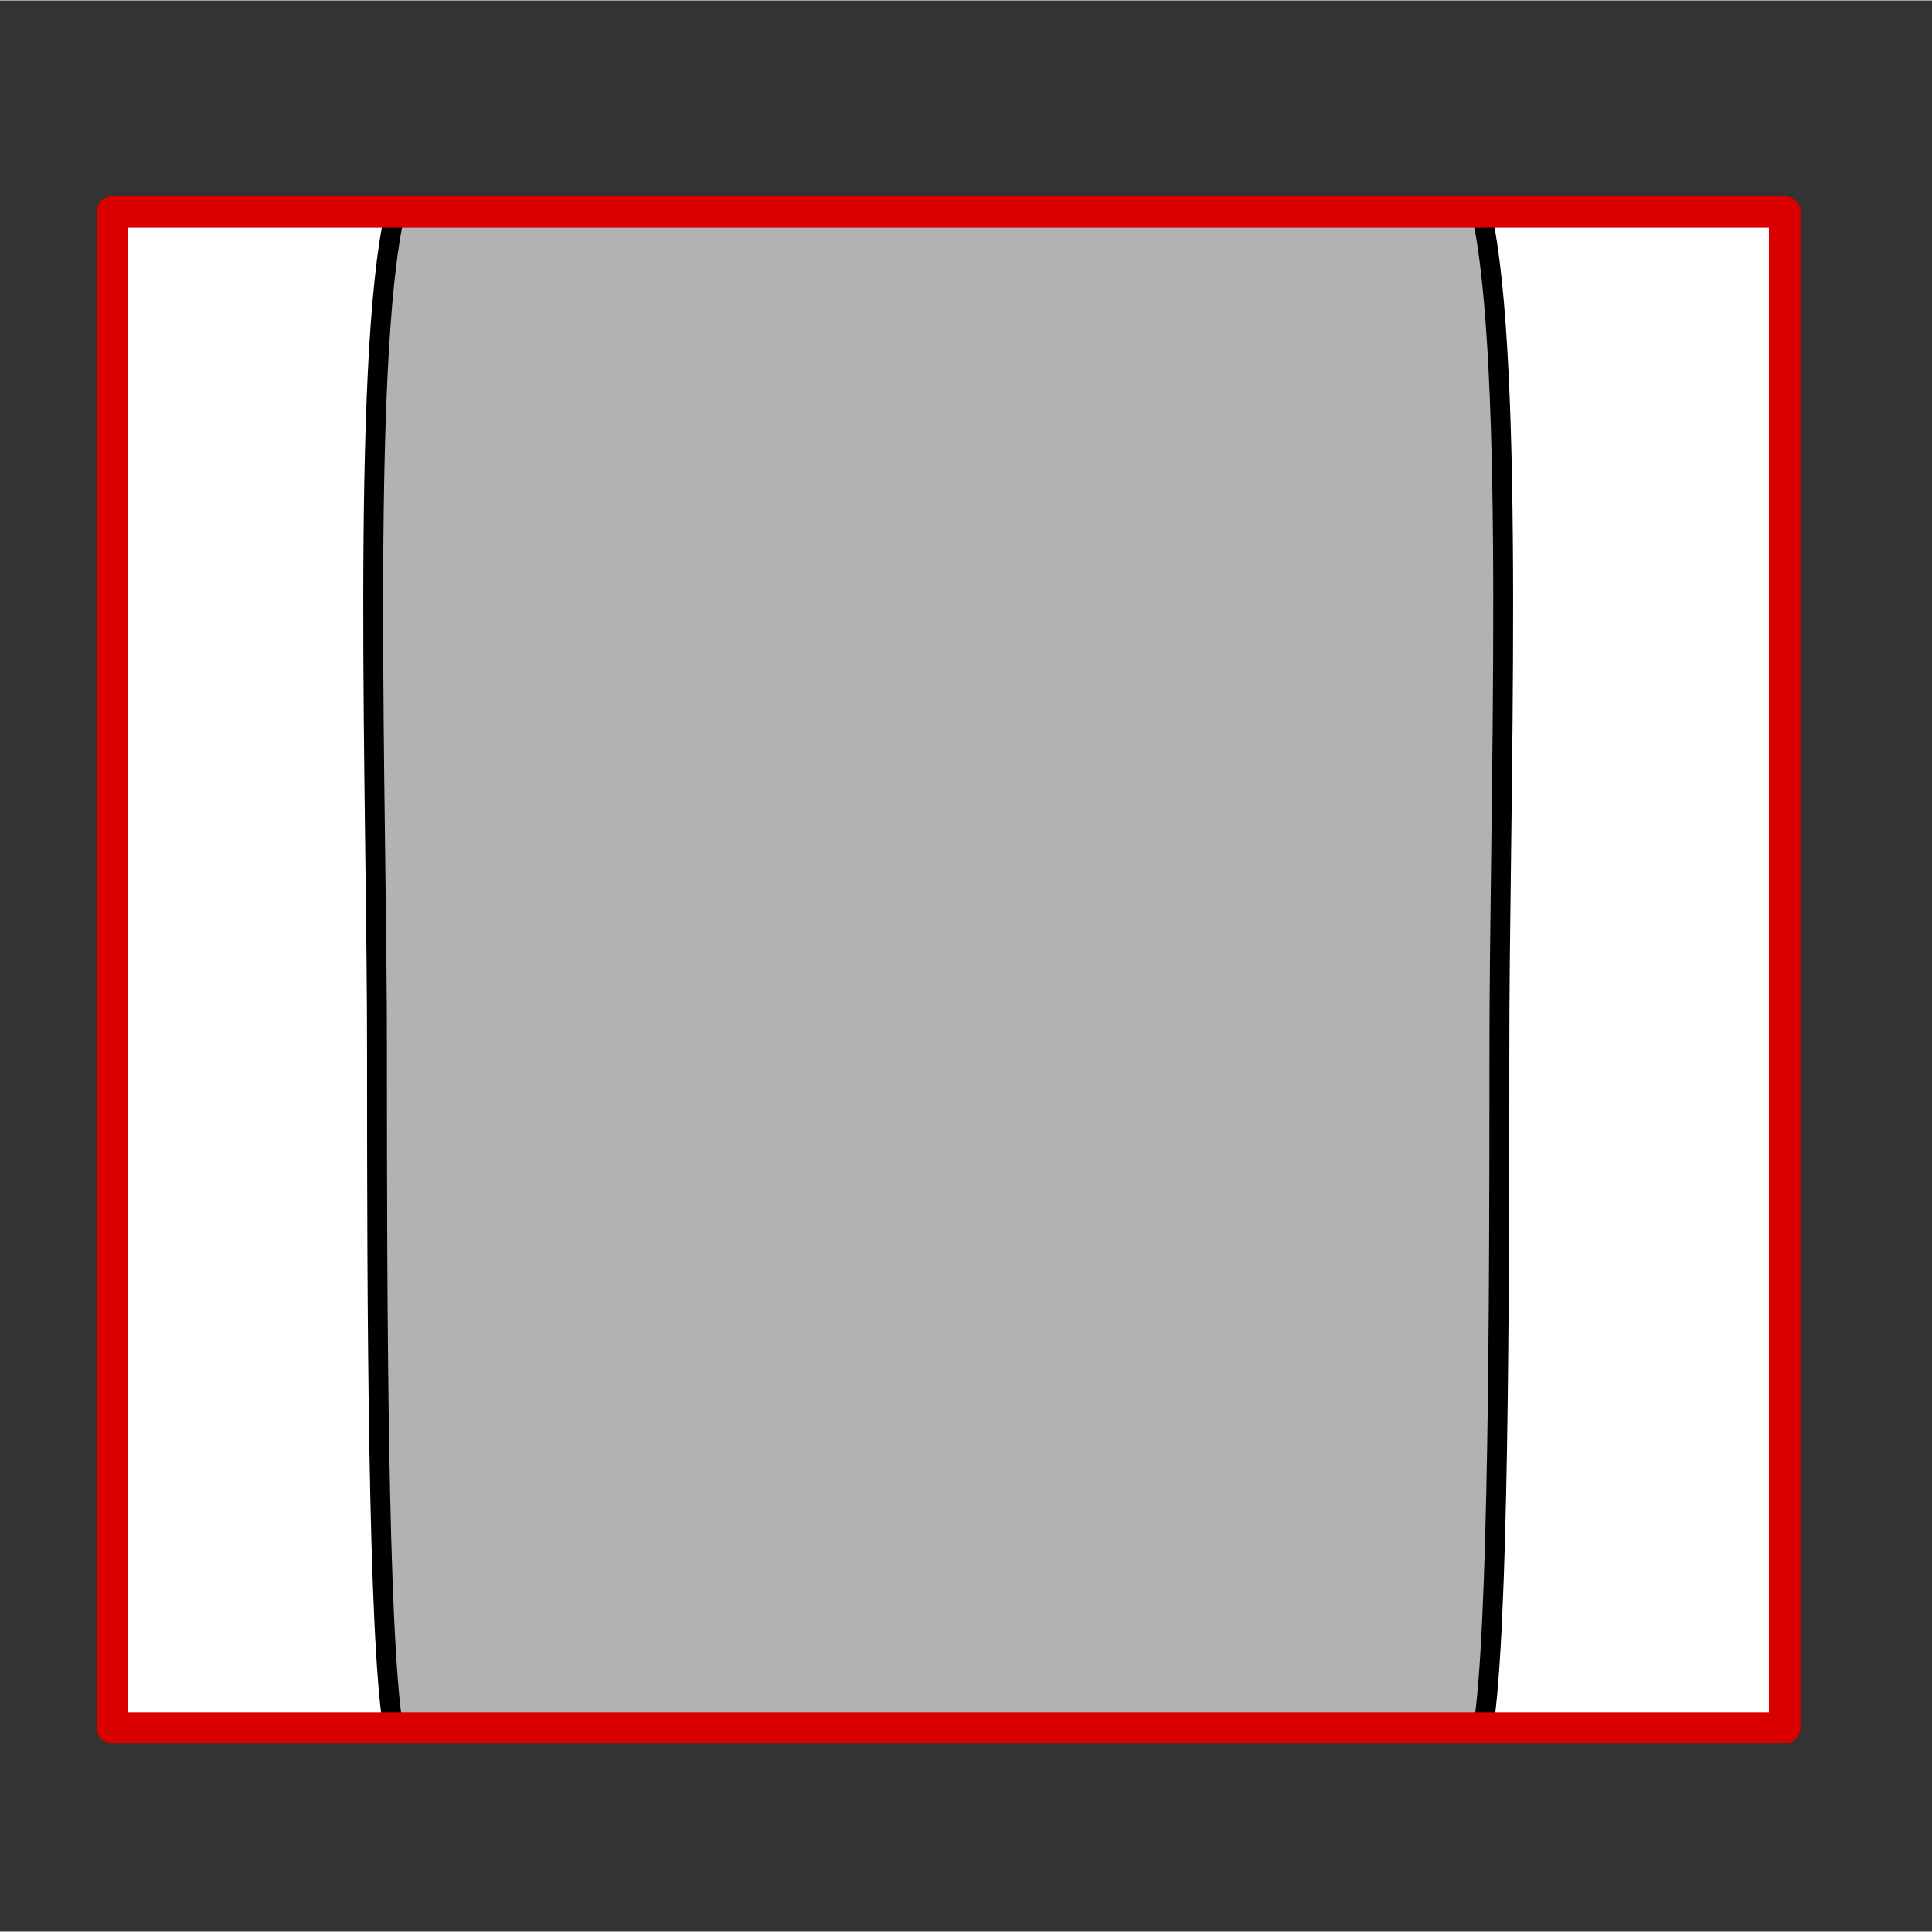
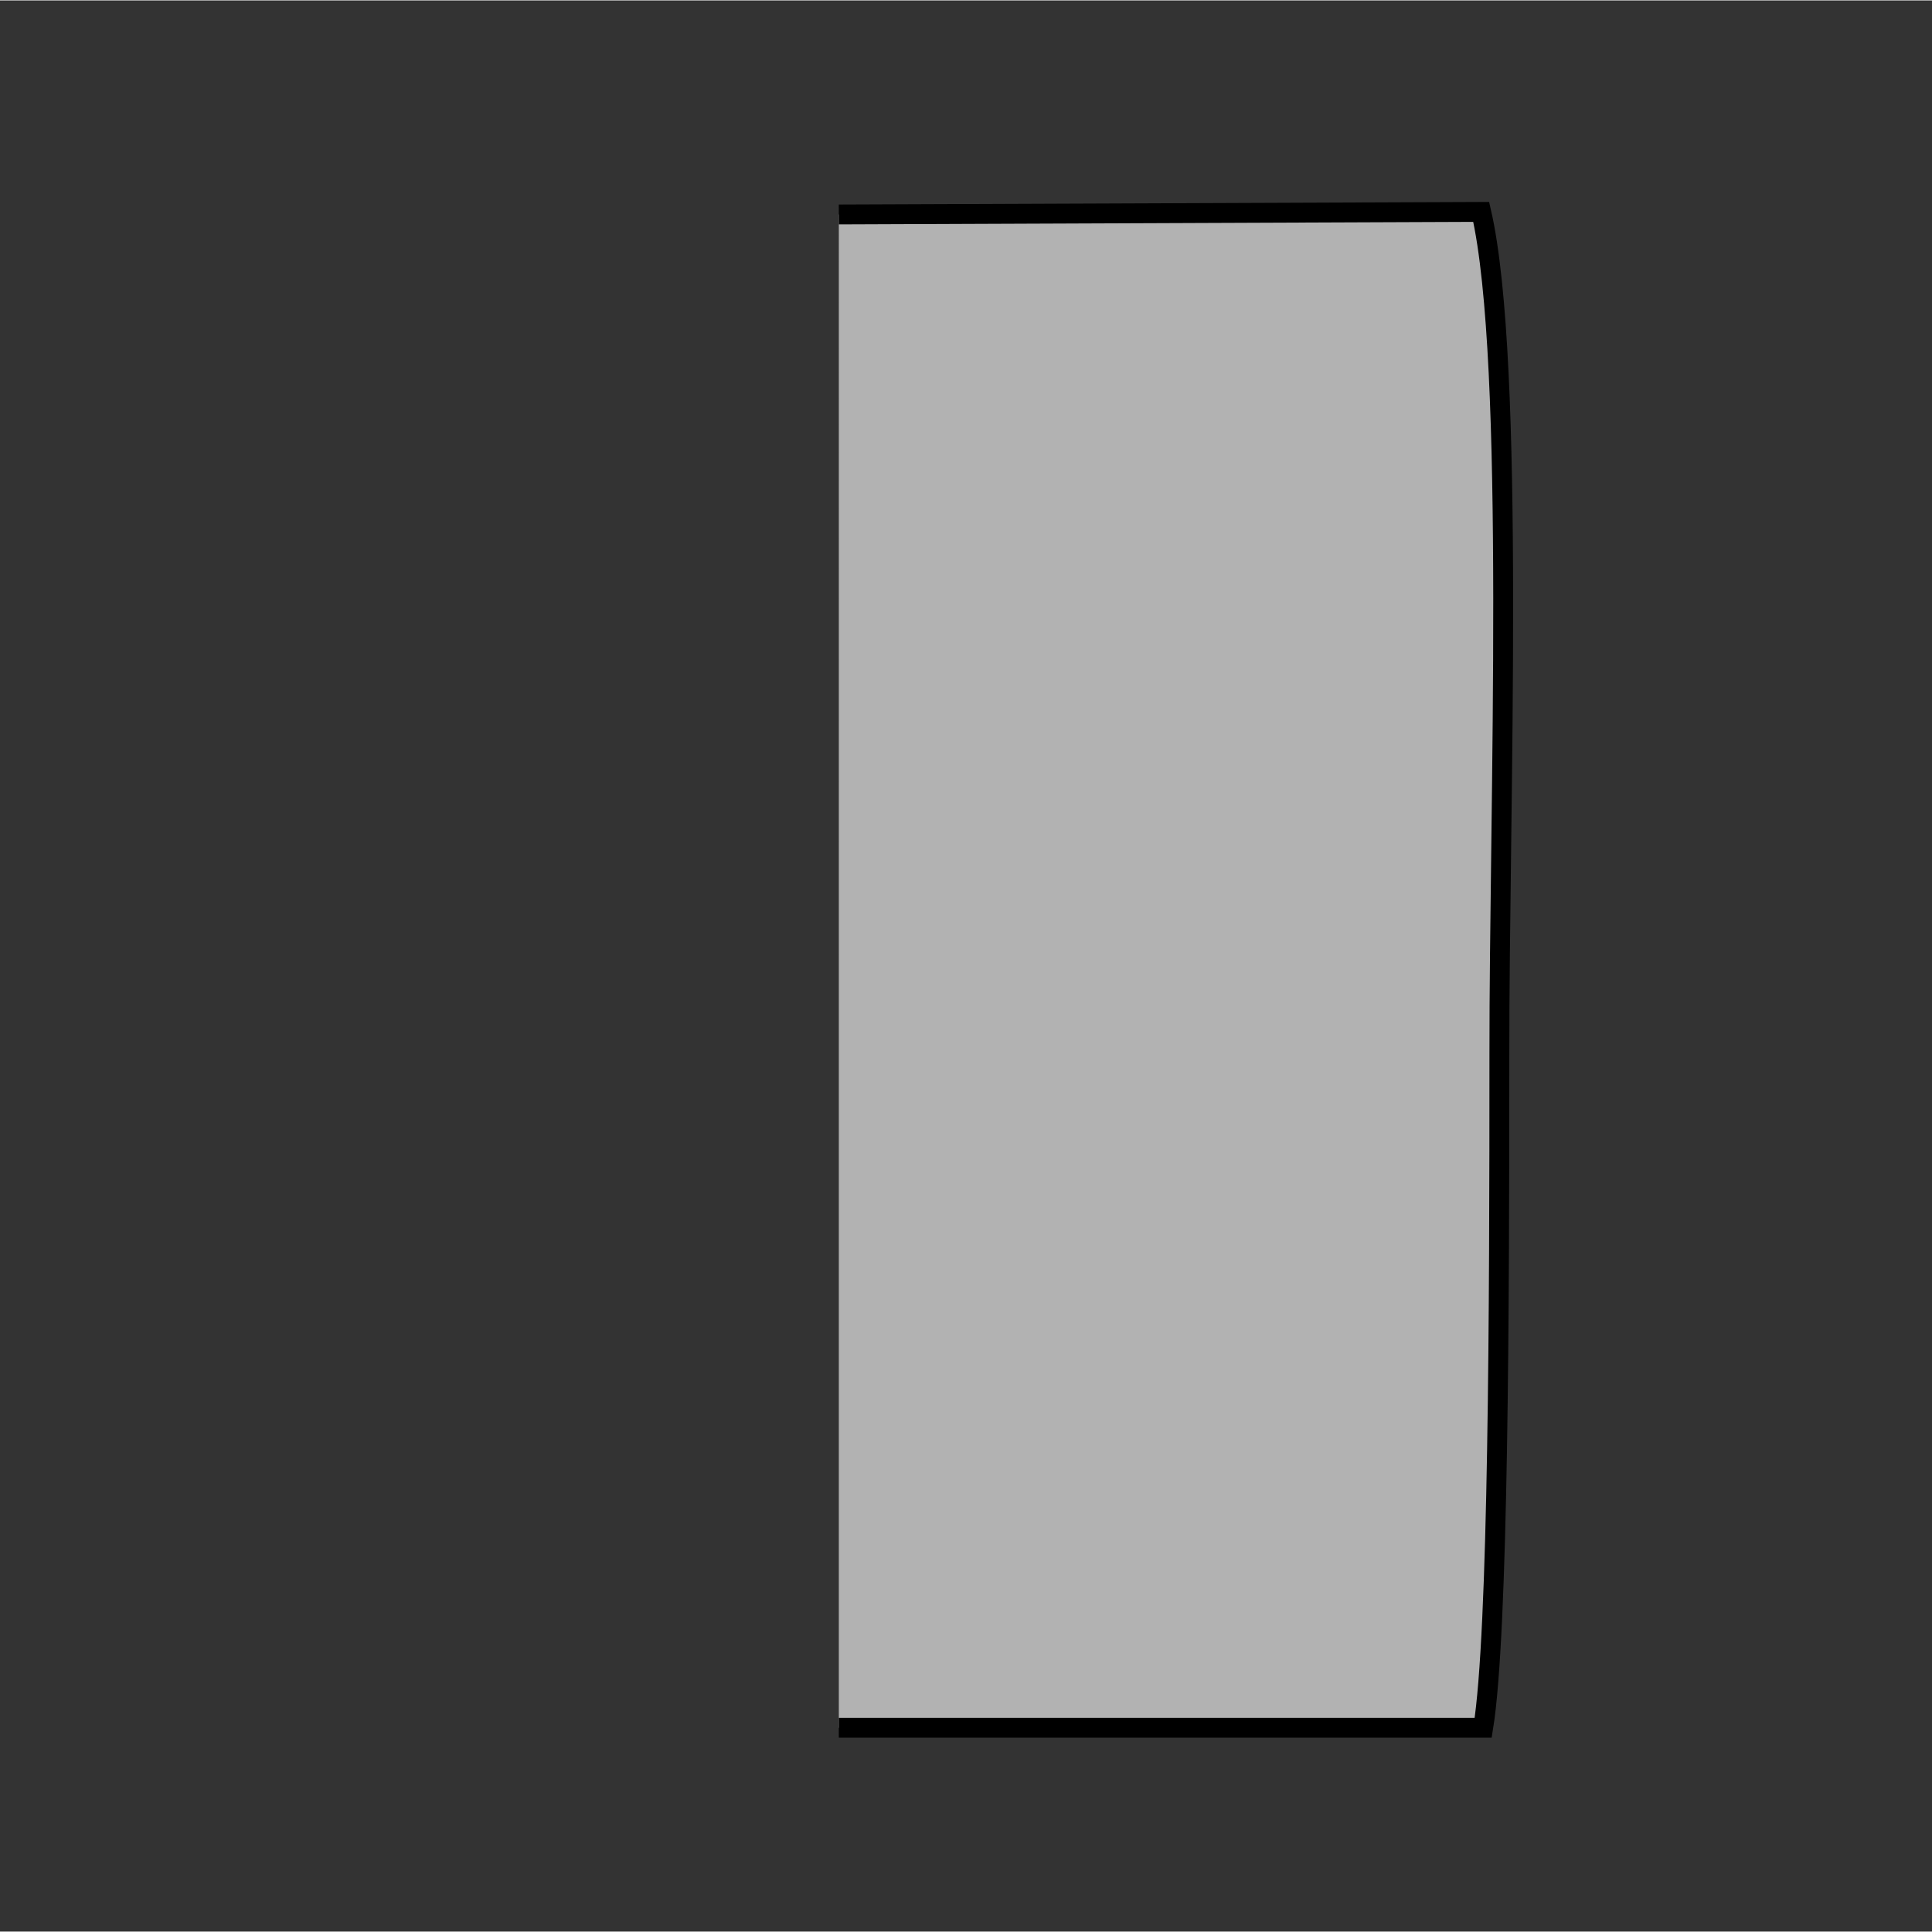
<svg xmlns="http://www.w3.org/2000/svg" width="68.03" height="68.03" viewBox="0 0 68.06 68.03">
  <rect x="0" y="0" width="68.06" height="68.03" fill="#333333" stroke="none" />
  <defs>
    <style>
      .cls-1 {
        fill: #fef4d1;
        opacity: 0;
      }

      .cls-2 {
        fill: #b2b2b2;
        stroke: #000;
        stroke-miterlimit: 2;
        stroke-width: .7px;
      }

      .cls-3 {
        fill: #fff;
      }

      .cls-4 {
        fill: none;
        stroke: #da0000;
        stroke-linecap: round;
        stroke-linejoin: round;
        stroke-width: 1.11px;
      }
    </style>
  </defs>
  <g id="Ebene_7" data-name="Ebene 7">
-     <rect class="cls-1" width="68.03" height="68.03" />
-   </g>
+     </g>
  <g id="Ebene_9" data-name="Ebene 9">
    <g id="Ebene_4" data-name="Ebene 4">
-       <rect class="cls-3" x="6.57" y="4.53" width="53.68" height="59.22" transform="translate(67.55 .73) rotate(90)" />
-     </g>
+       </g>
  </g>
  <g id="Ebene_12" data-name="Ebene 12">
    <g>
-       <path class="cls-2" d="M30.17,7.54l-16.25-.09c-1.22,5.3-.63,21.1-.64,29.69,0,8.82.03,20.38.57,23.71h16.32" />
      <path class="cls-2" d="M29.55,7.54l22.63-.09c1.22,5.3.63,21.1.64,29.69,0,8.82-.03,20.38-.57,23.71h-22.7" />
    </g>
  </g>
  <g id="Ebene_5" data-name="Ebene 5">
-     <rect class="cls-4" x="6.72" y="4.7" width="53.4" height="58.91" transform="translate(67.57 .73) rotate(90)" />
-   </g>
+     </g>
</svg>